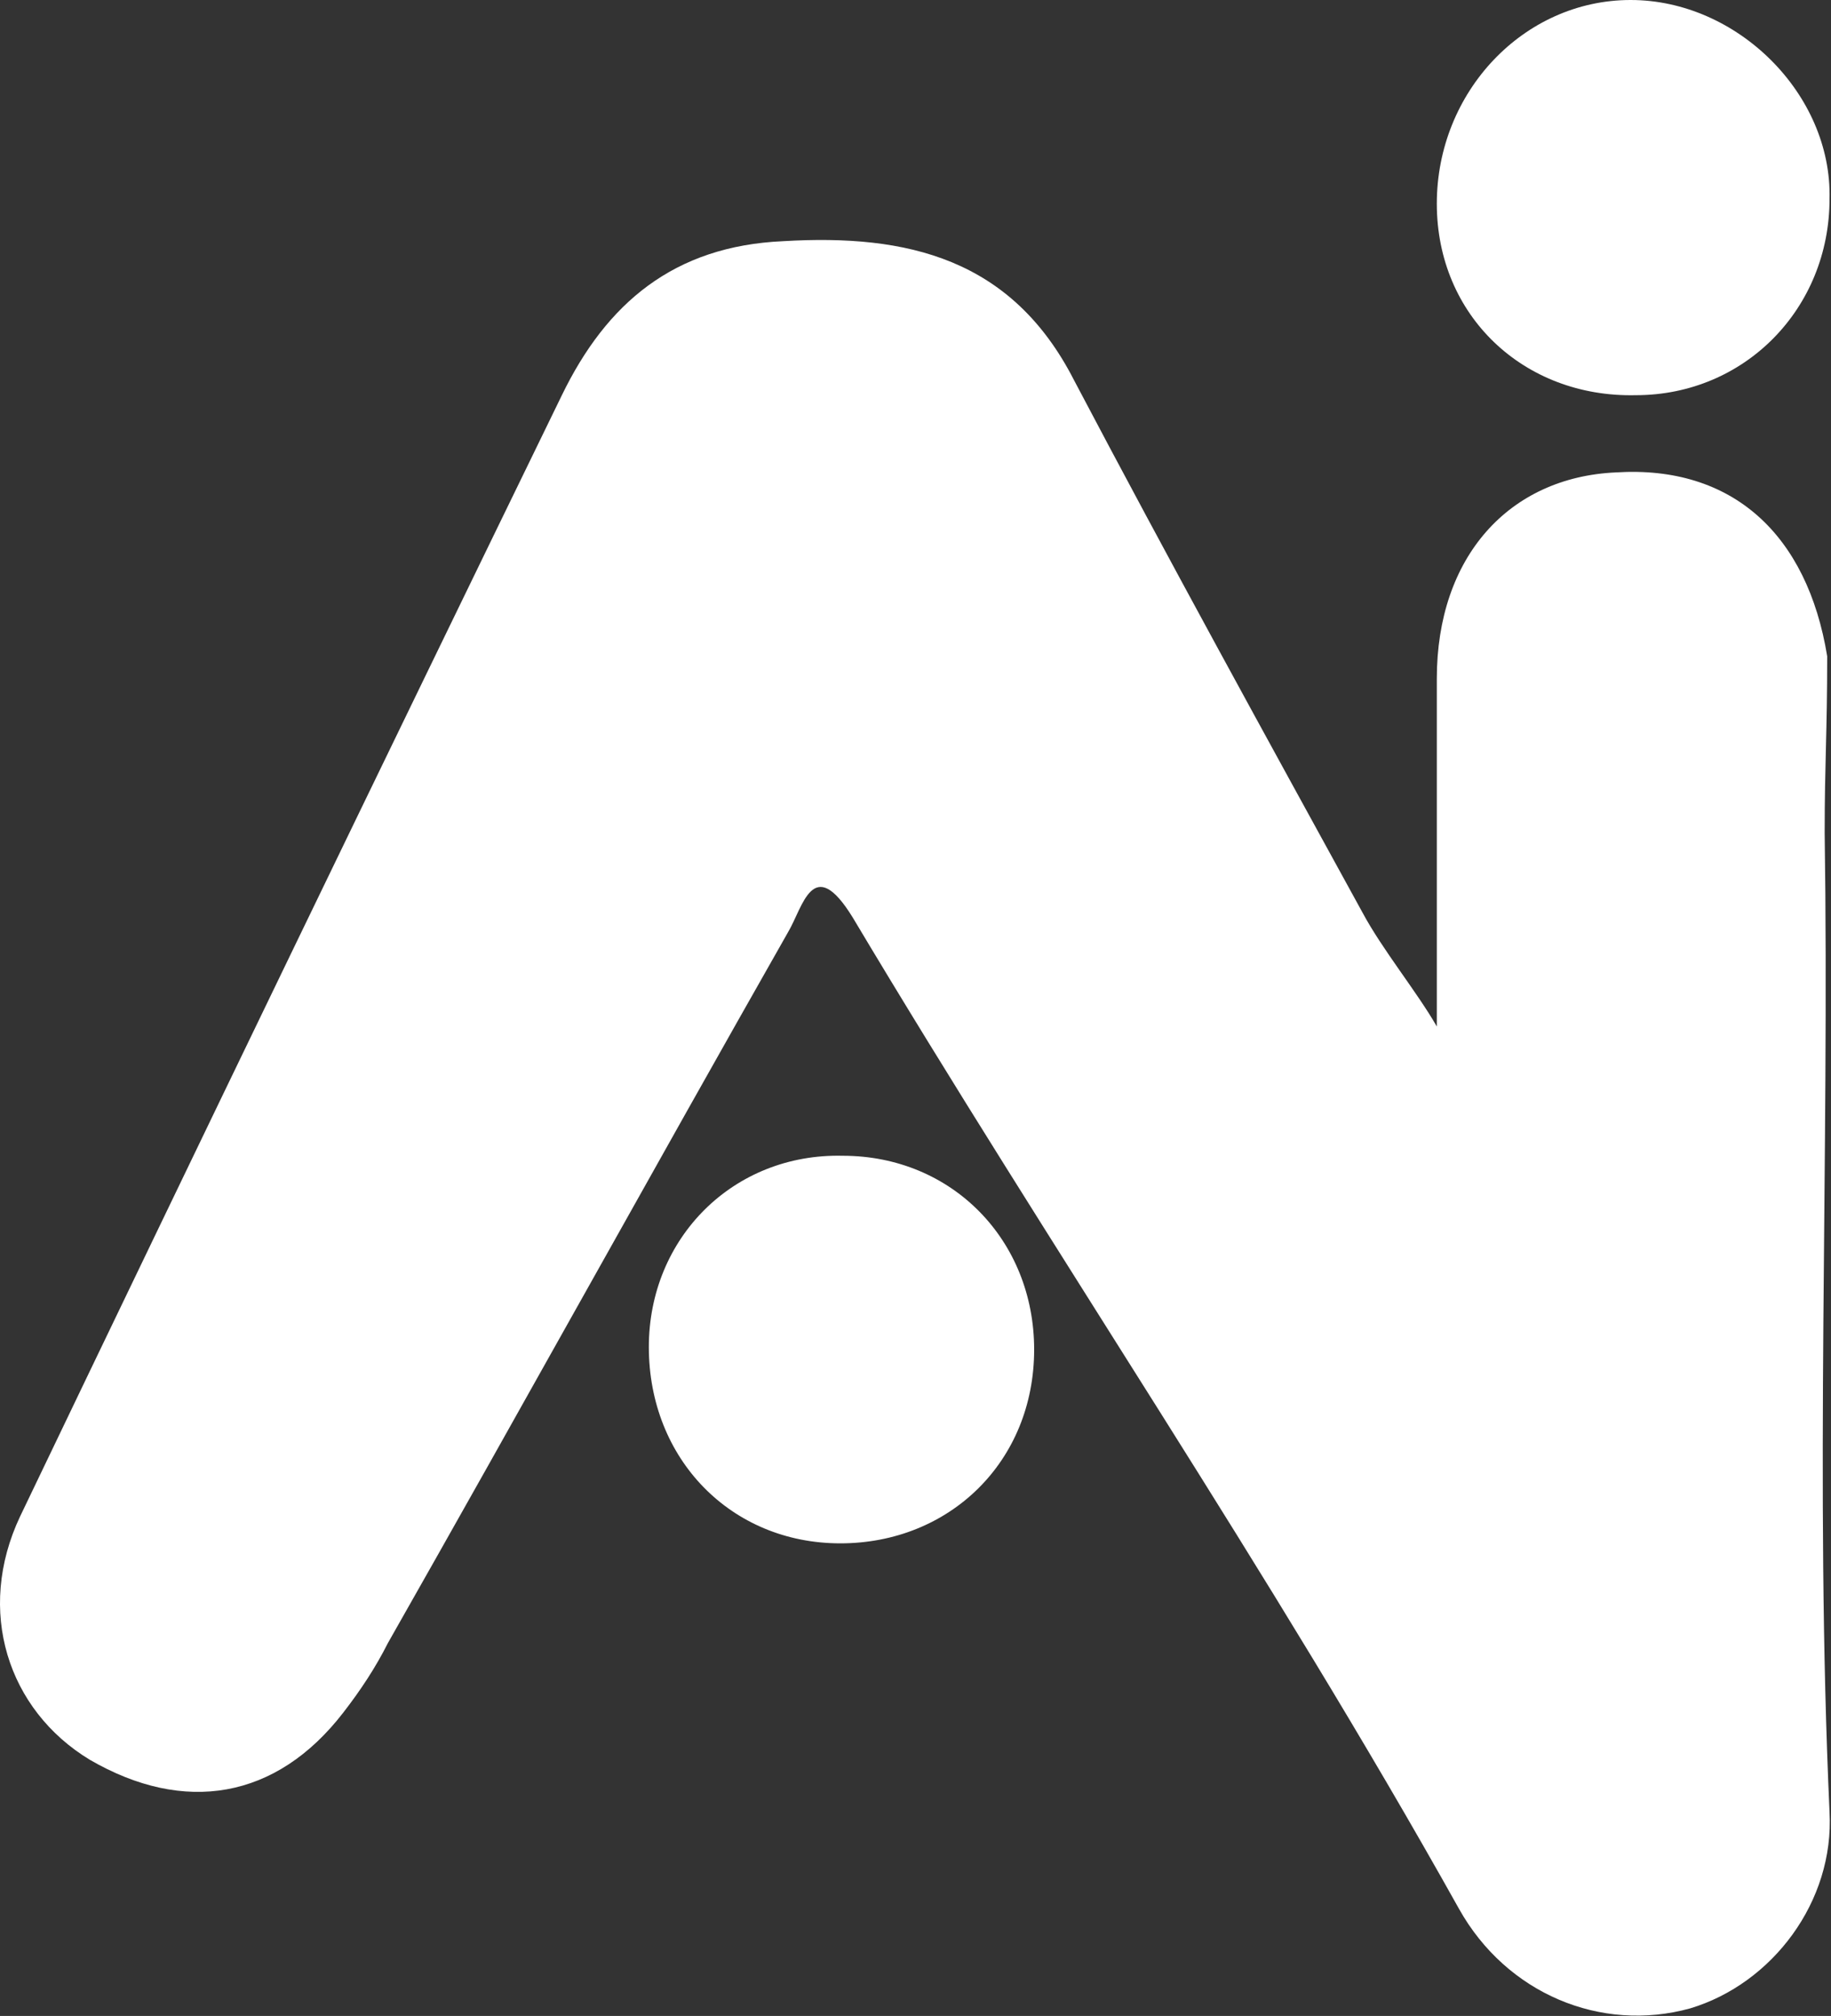
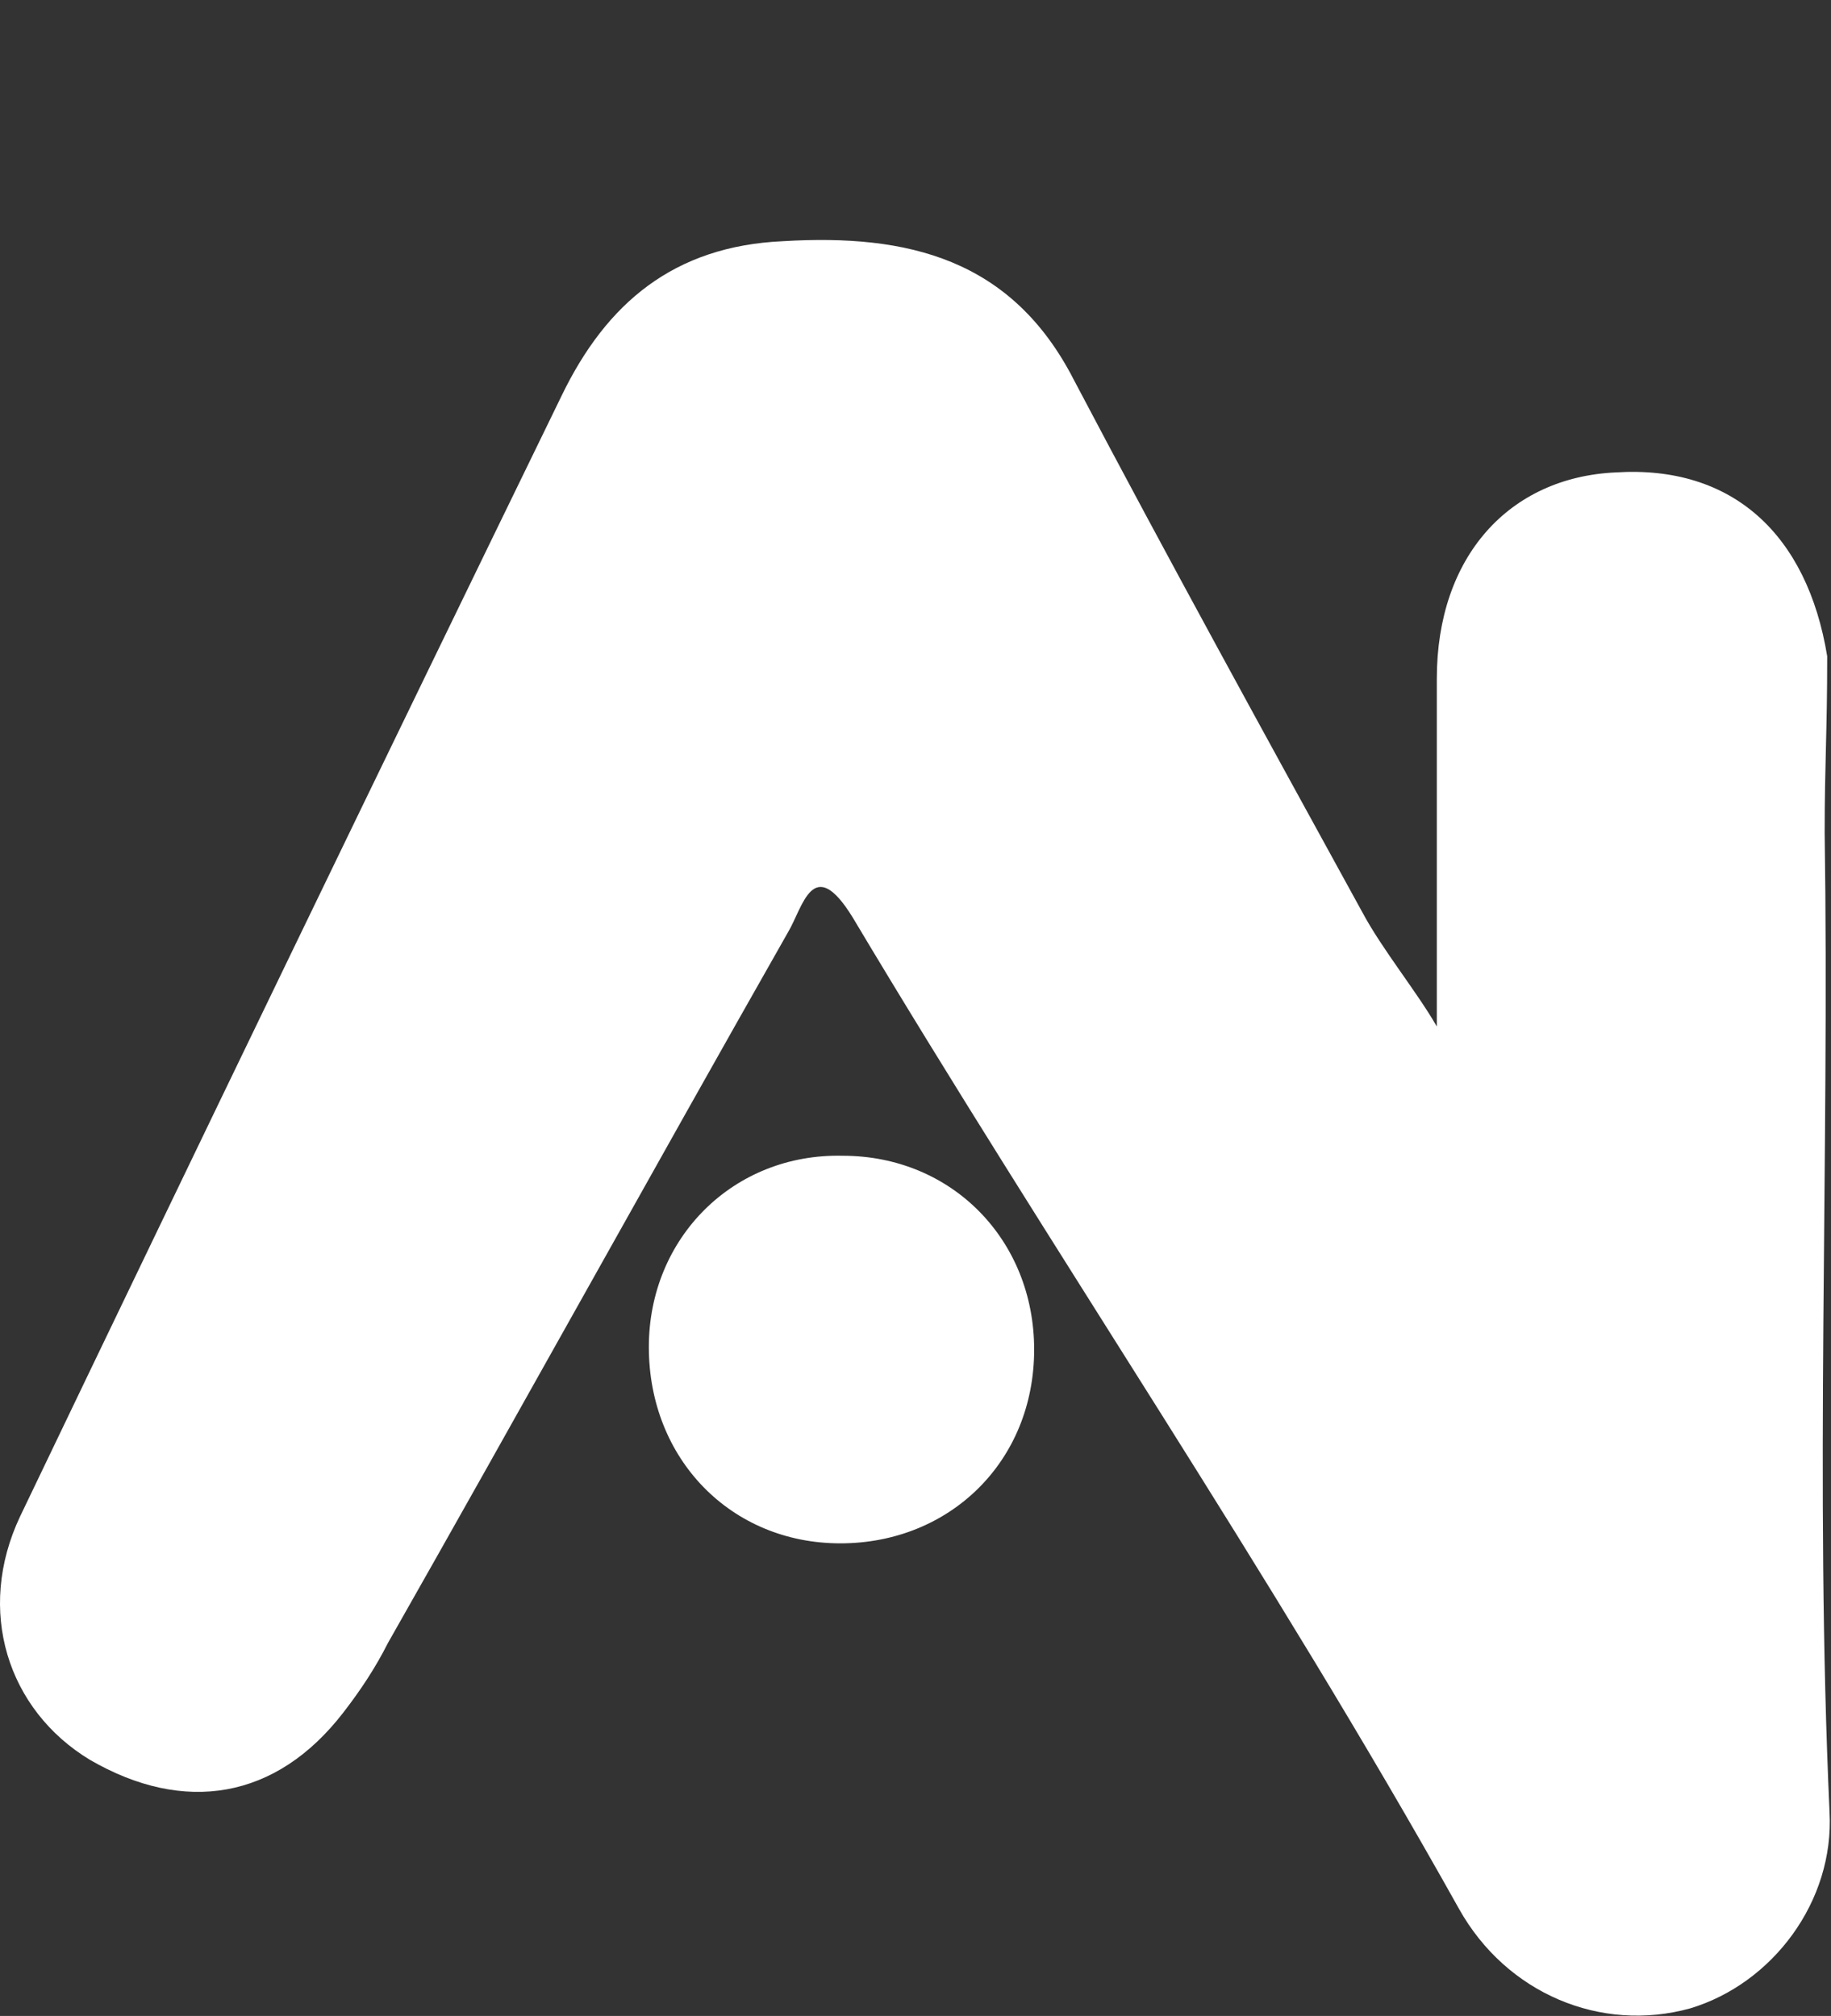
<svg xmlns="http://www.w3.org/2000/svg" width="939" height="1034" viewBox="0 0 939 1034" fill="none">
  <rect x="0" y="0" width="939" height="1034" fill="#333333" stroke="none" />
  <path d="M736.85 522.701C736.85 464.101 736.85 406.701 736.85 348.101C736.85 285.601 773.85 244.801 828.65 242.301C888.55 238.501 926.85 274.201 937.05 336.601C937.05 376.101 935.75 391.401 935.75 427.101C938.25 594.101 930.65 762.401 938.25 929.401C940.75 975.301 908.95 1017.4 866.85 1030.1C820.95 1042.8 772.55 1022.5 748.25 979.101C651.35 805.701 539.15 641.301 437.25 470.501C416.85 437.401 411.75 465.401 404.15 478.101C335.35 599.201 267.75 721.601 198.95 842.701C192.55 855.401 184.95 866.901 176.05 878.401C141.65 923.001 94.45 930.701 46.05 902.601C3.95 877.101 -12.55 826.101 10.35 777.701C102.05 586.401 195.05 393.901 288.15 202.701C311.05 155.501 345.55 126.201 401.65 123.701C465.35 119.901 518.95 132.601 550.85 195.101C599.15 286.801 648.95 377.301 698.65 467.901C708.85 487.001 726.65 508.701 736.85 526.501V522.701Z" fill="white" />
-   <path d="M736.85 104.5C736.85 47.1 781.45 0 836.25 0C891.05 0 939.55 48.4 938.25 102C938.25 158.1 894.95 202.7 838.85 202.7C781.45 204 736.85 161.9 736.85 104.5Z" fill="white" />
  <path d="M432.15 592.8C488.25 592.8 530.35 636.1 530.35 692.2C530.35 749.6 487.05 791.6 430.95 791.6C374.85 791.6 332.75 748.3 332.75 690.9C332.75 634.9 376.15 591.5 432.15 592.8Z" fill="white" />
</svg>